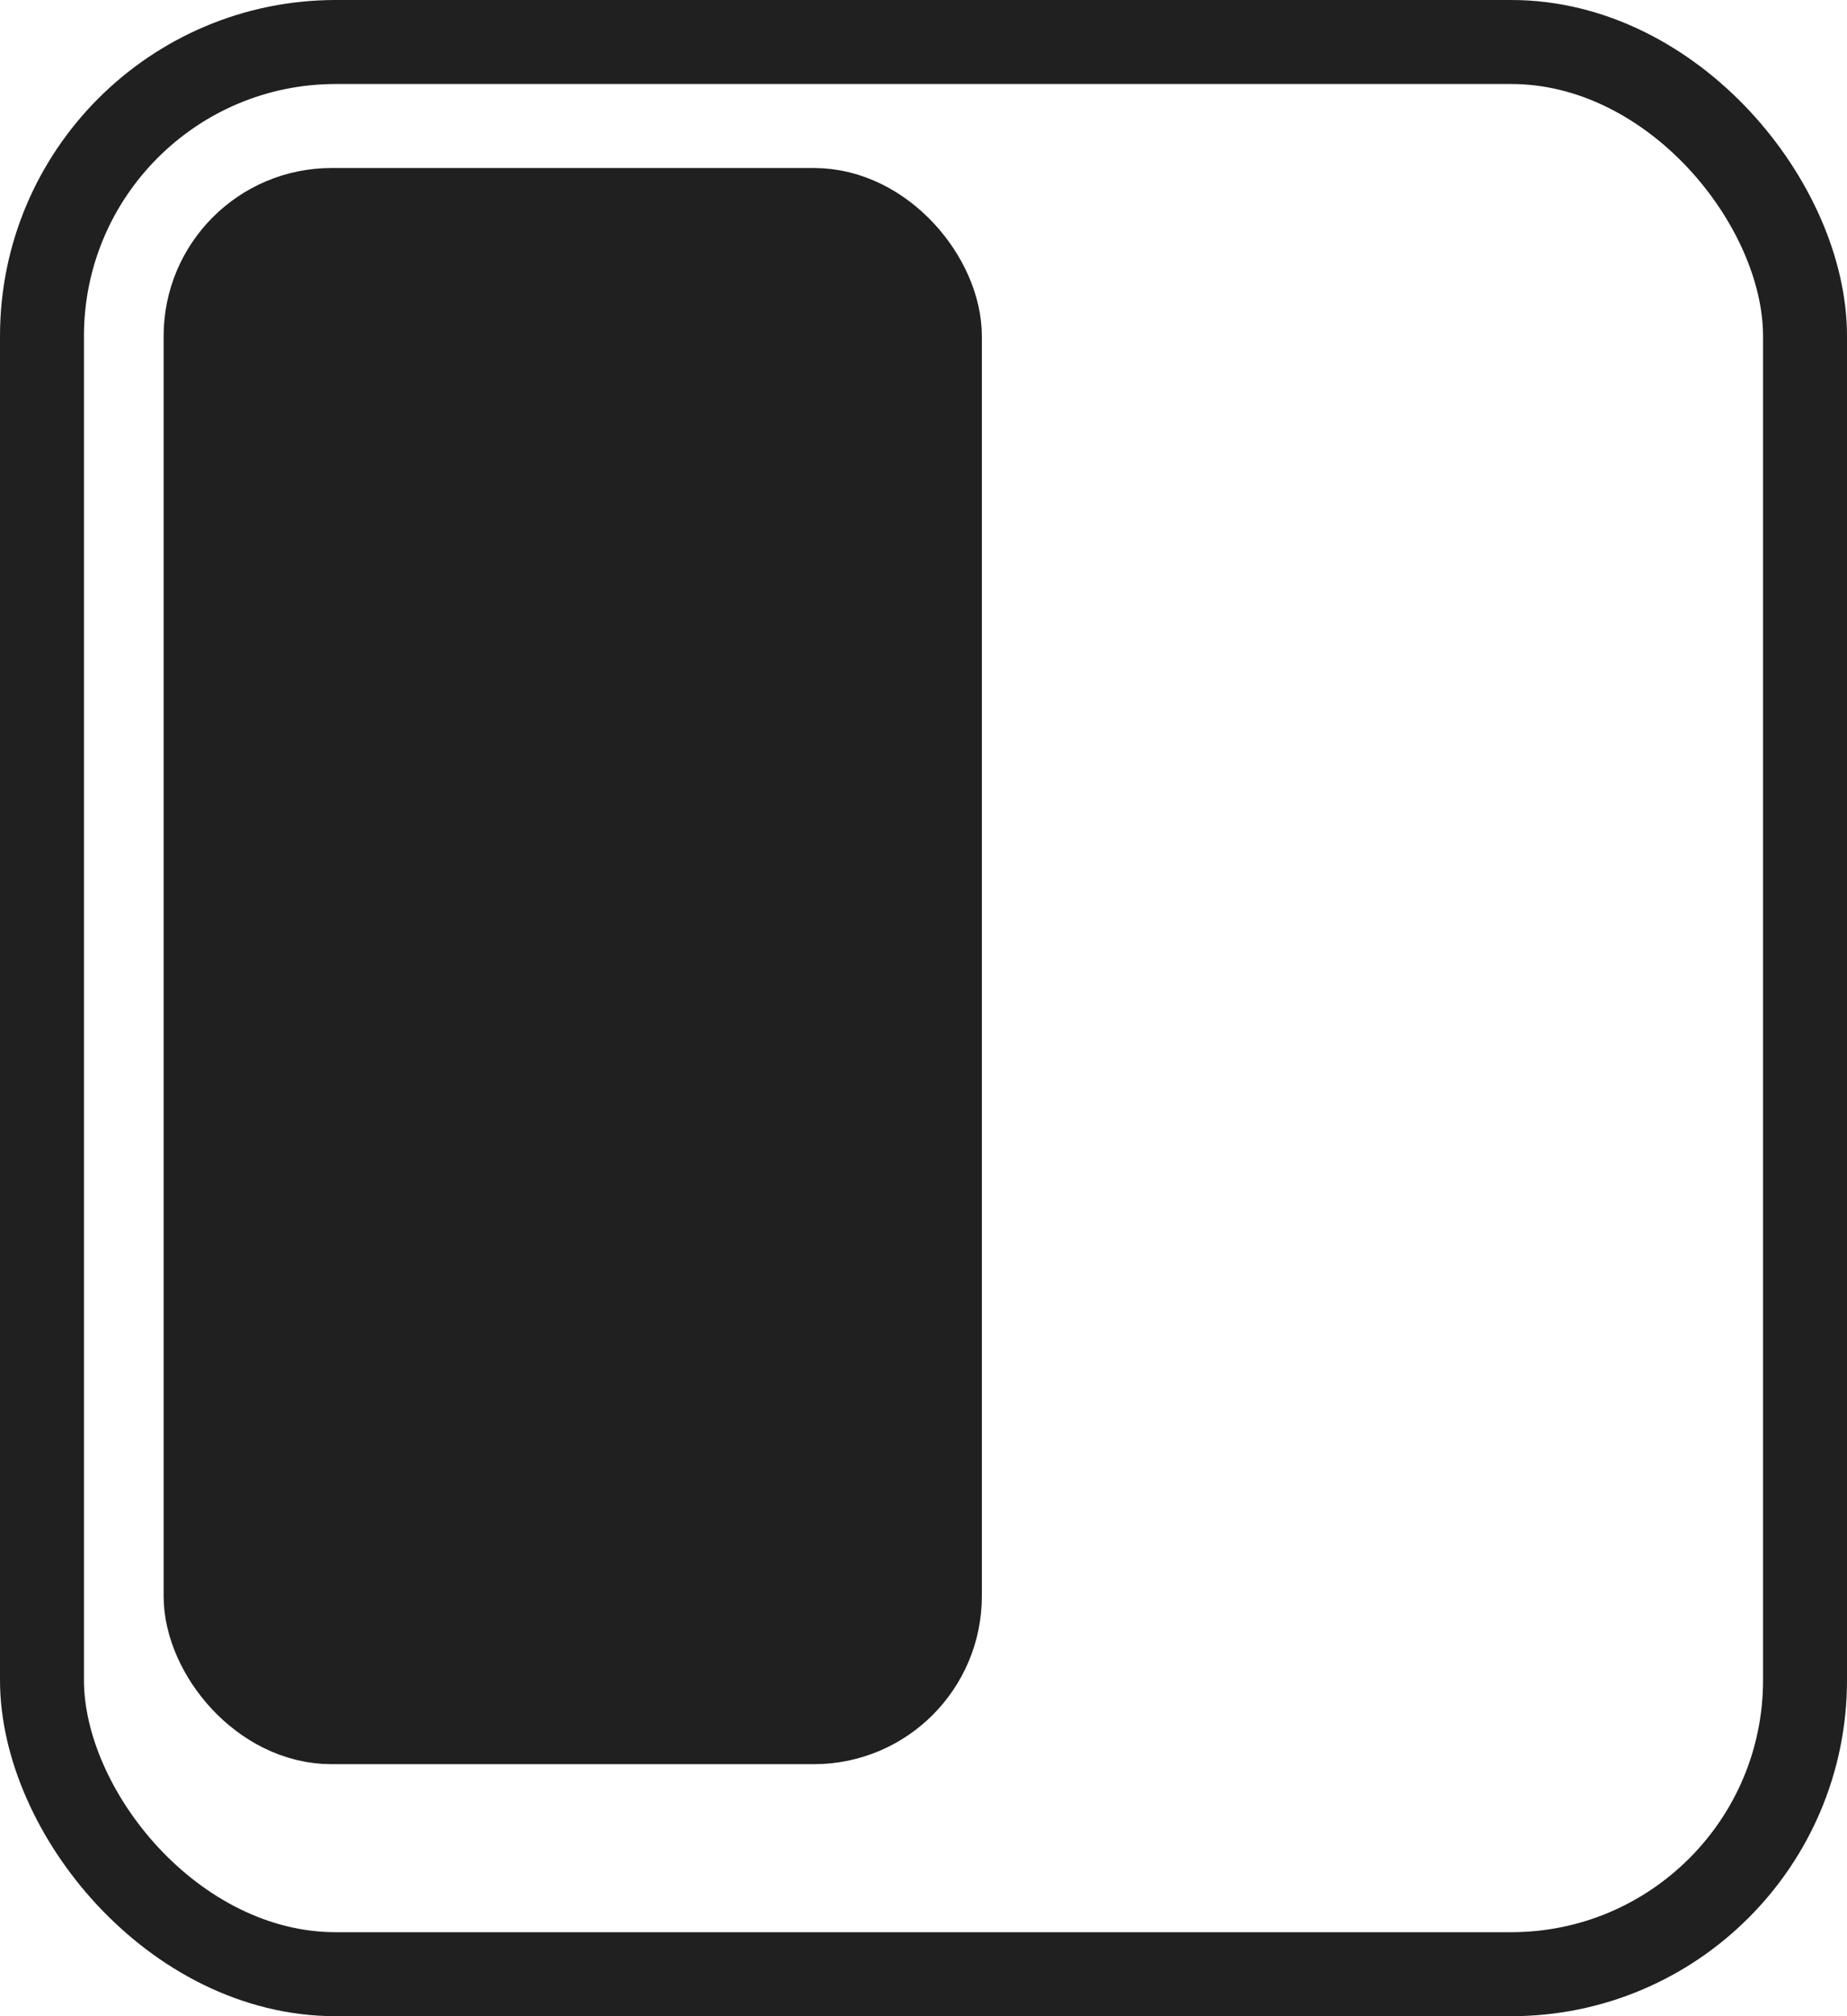
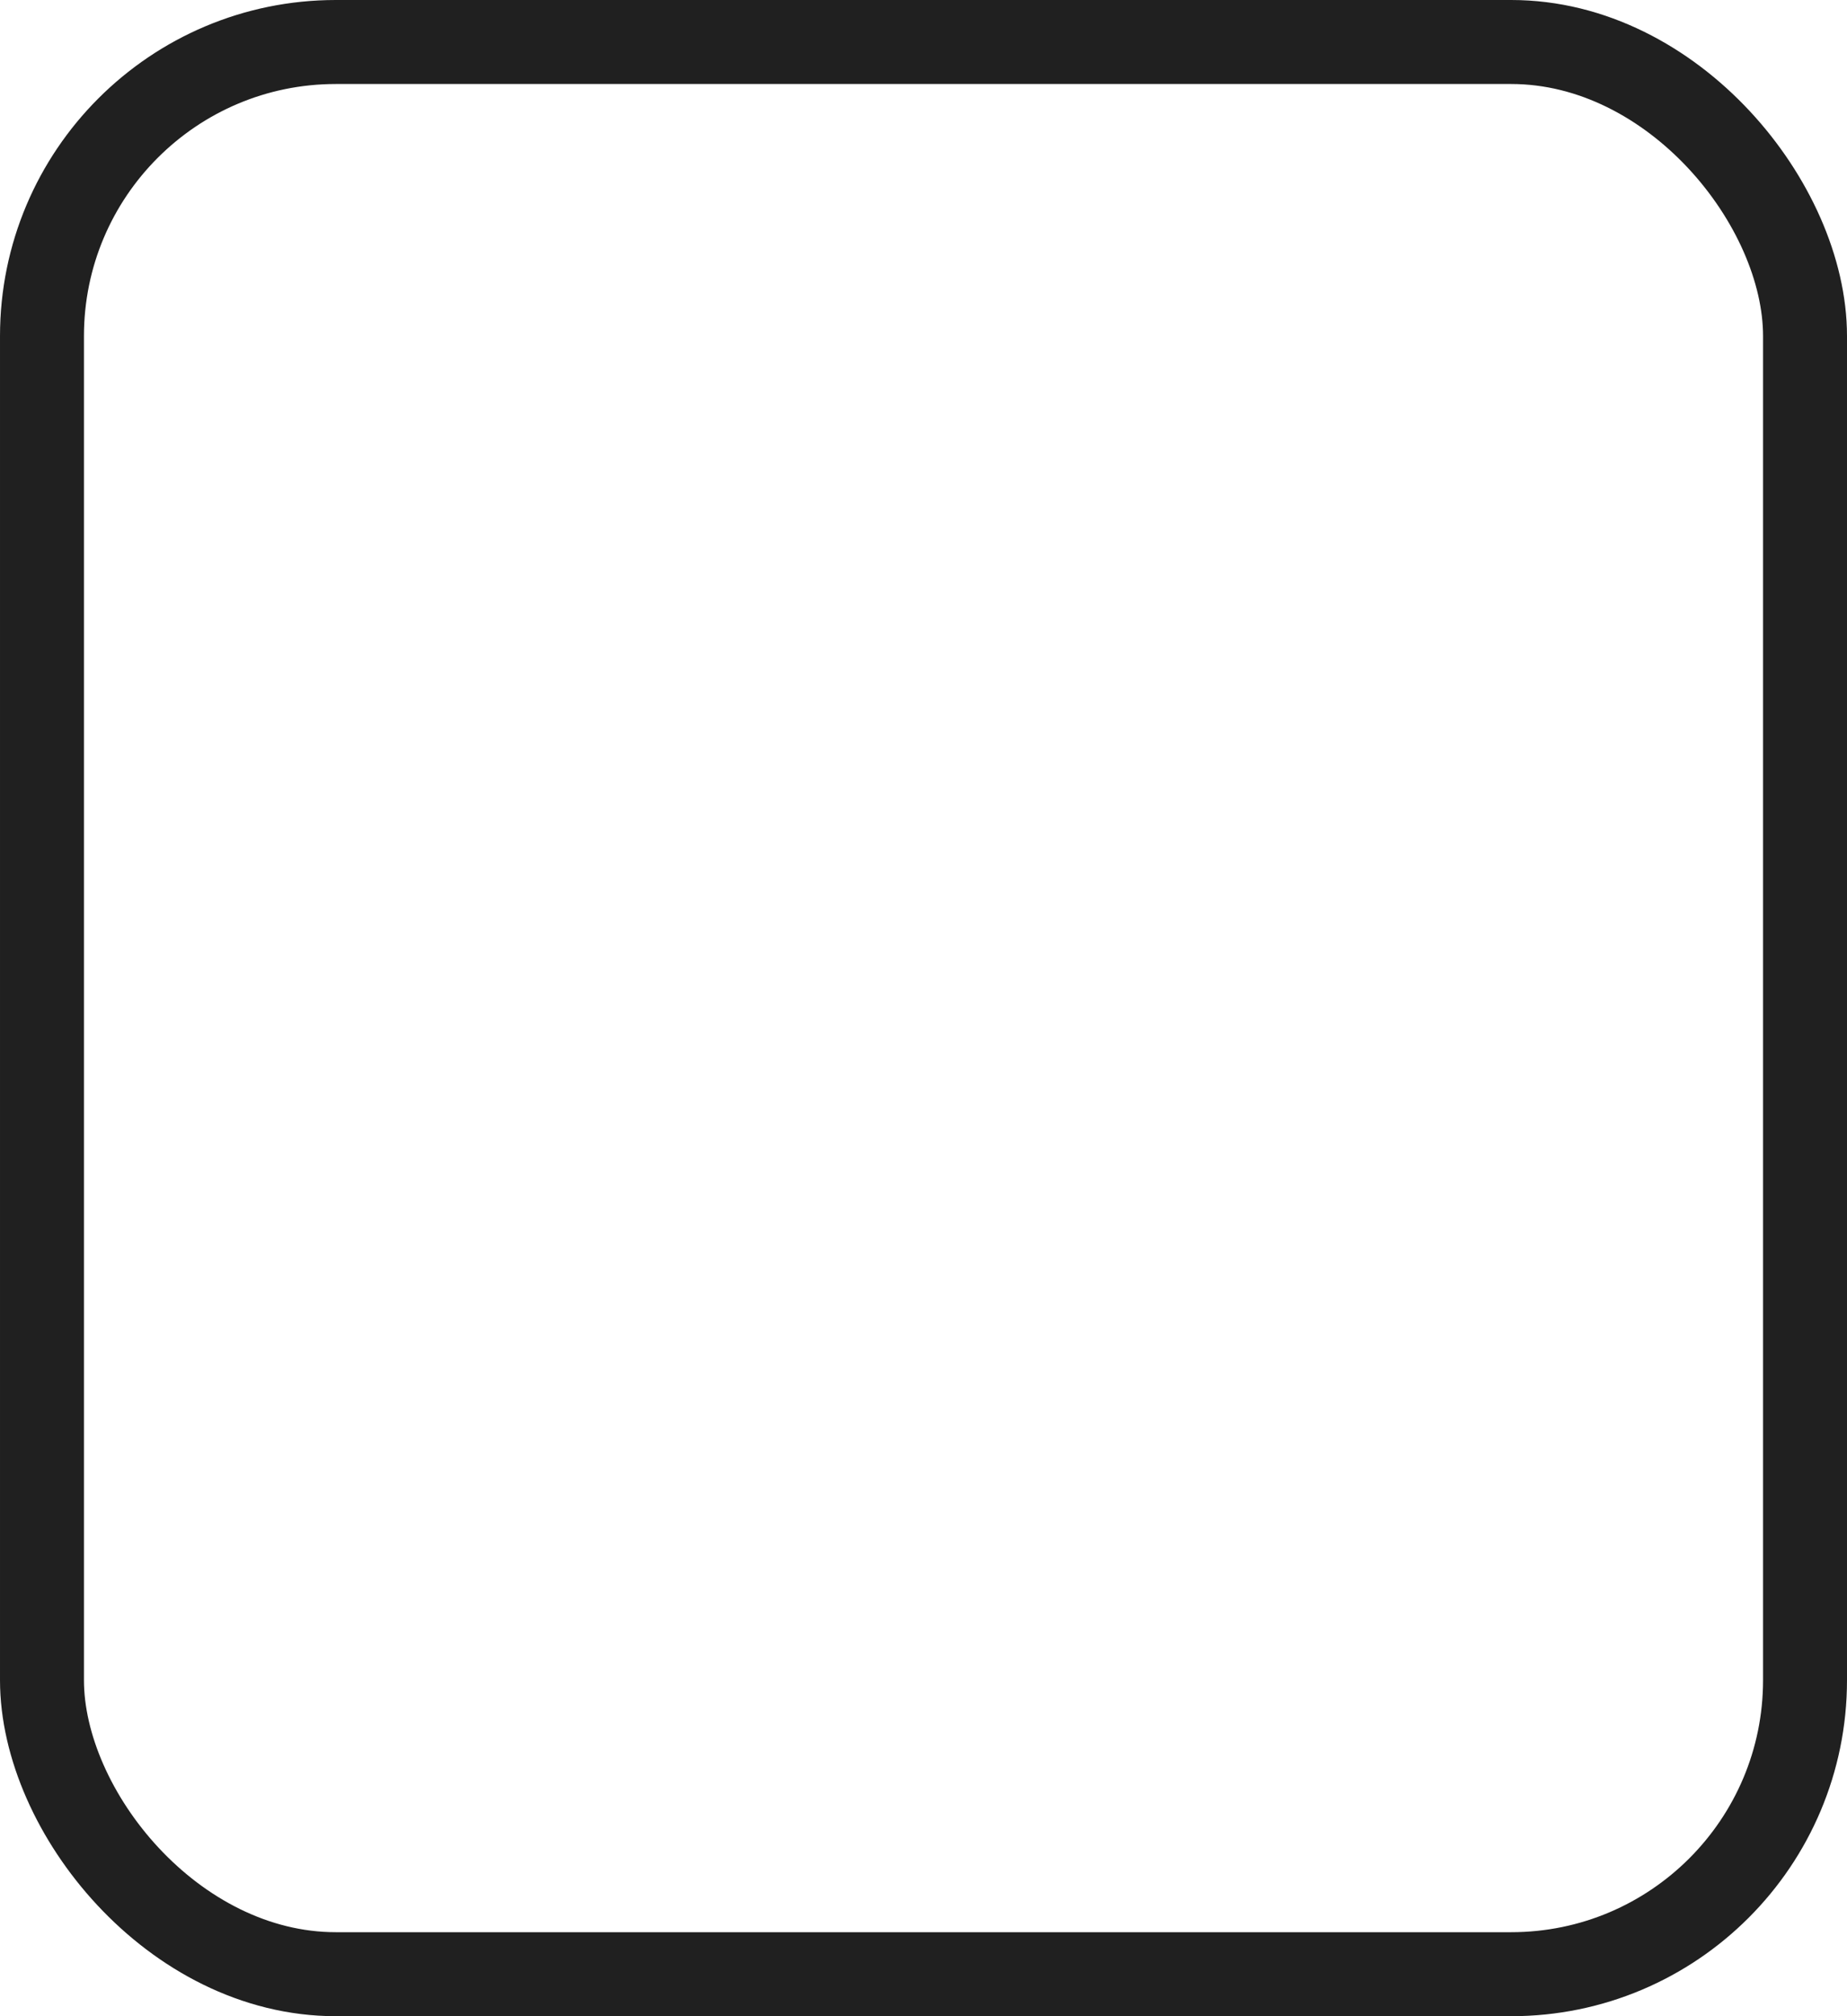
<svg xmlns="http://www.w3.org/2000/svg" width="22" height="24" viewBox="0 0 22 24" fill="none">
-   <rect x="2.449" y="2.5" width="8.746" height="18" rx="1.5" fill="#202020" stroke="#202020" />
  <rect x="0.5" y="0.5" width="21" height="23" rx="3.5" stroke="#202020" />
</svg>